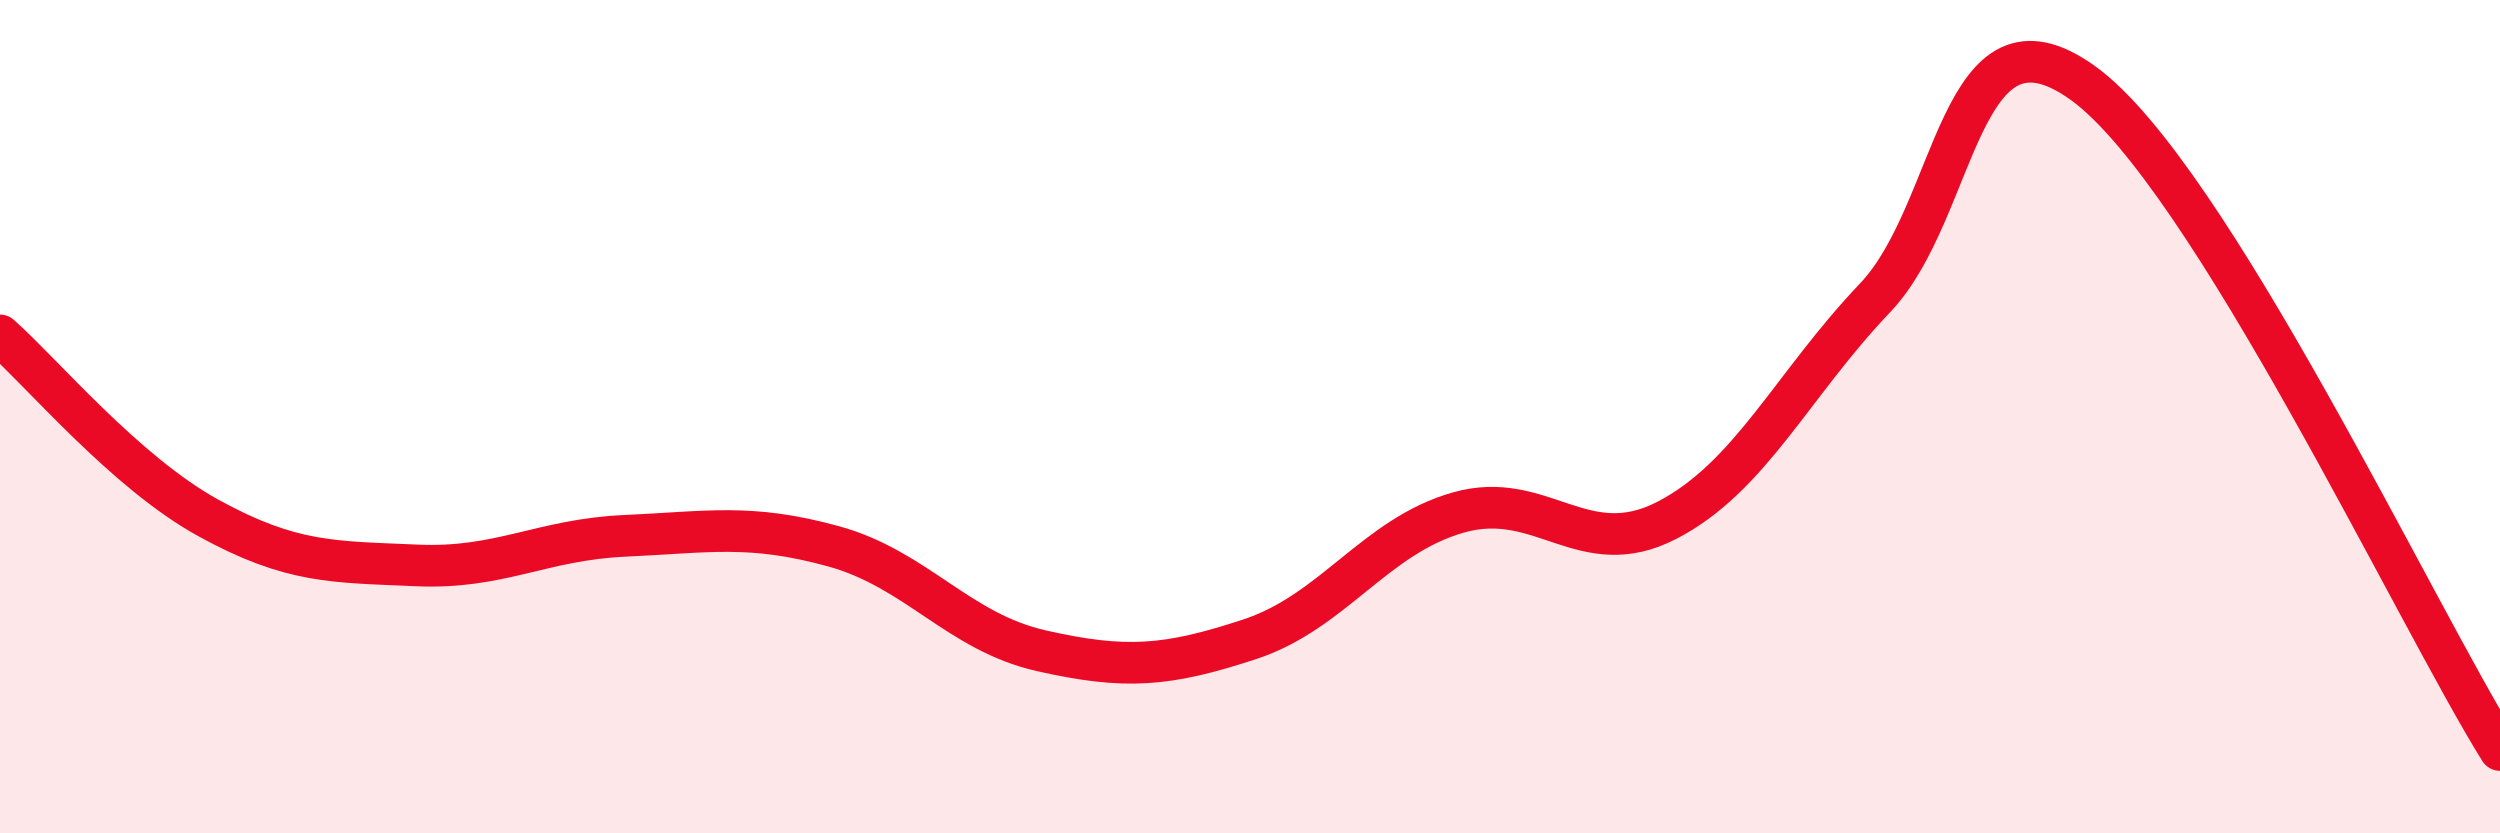
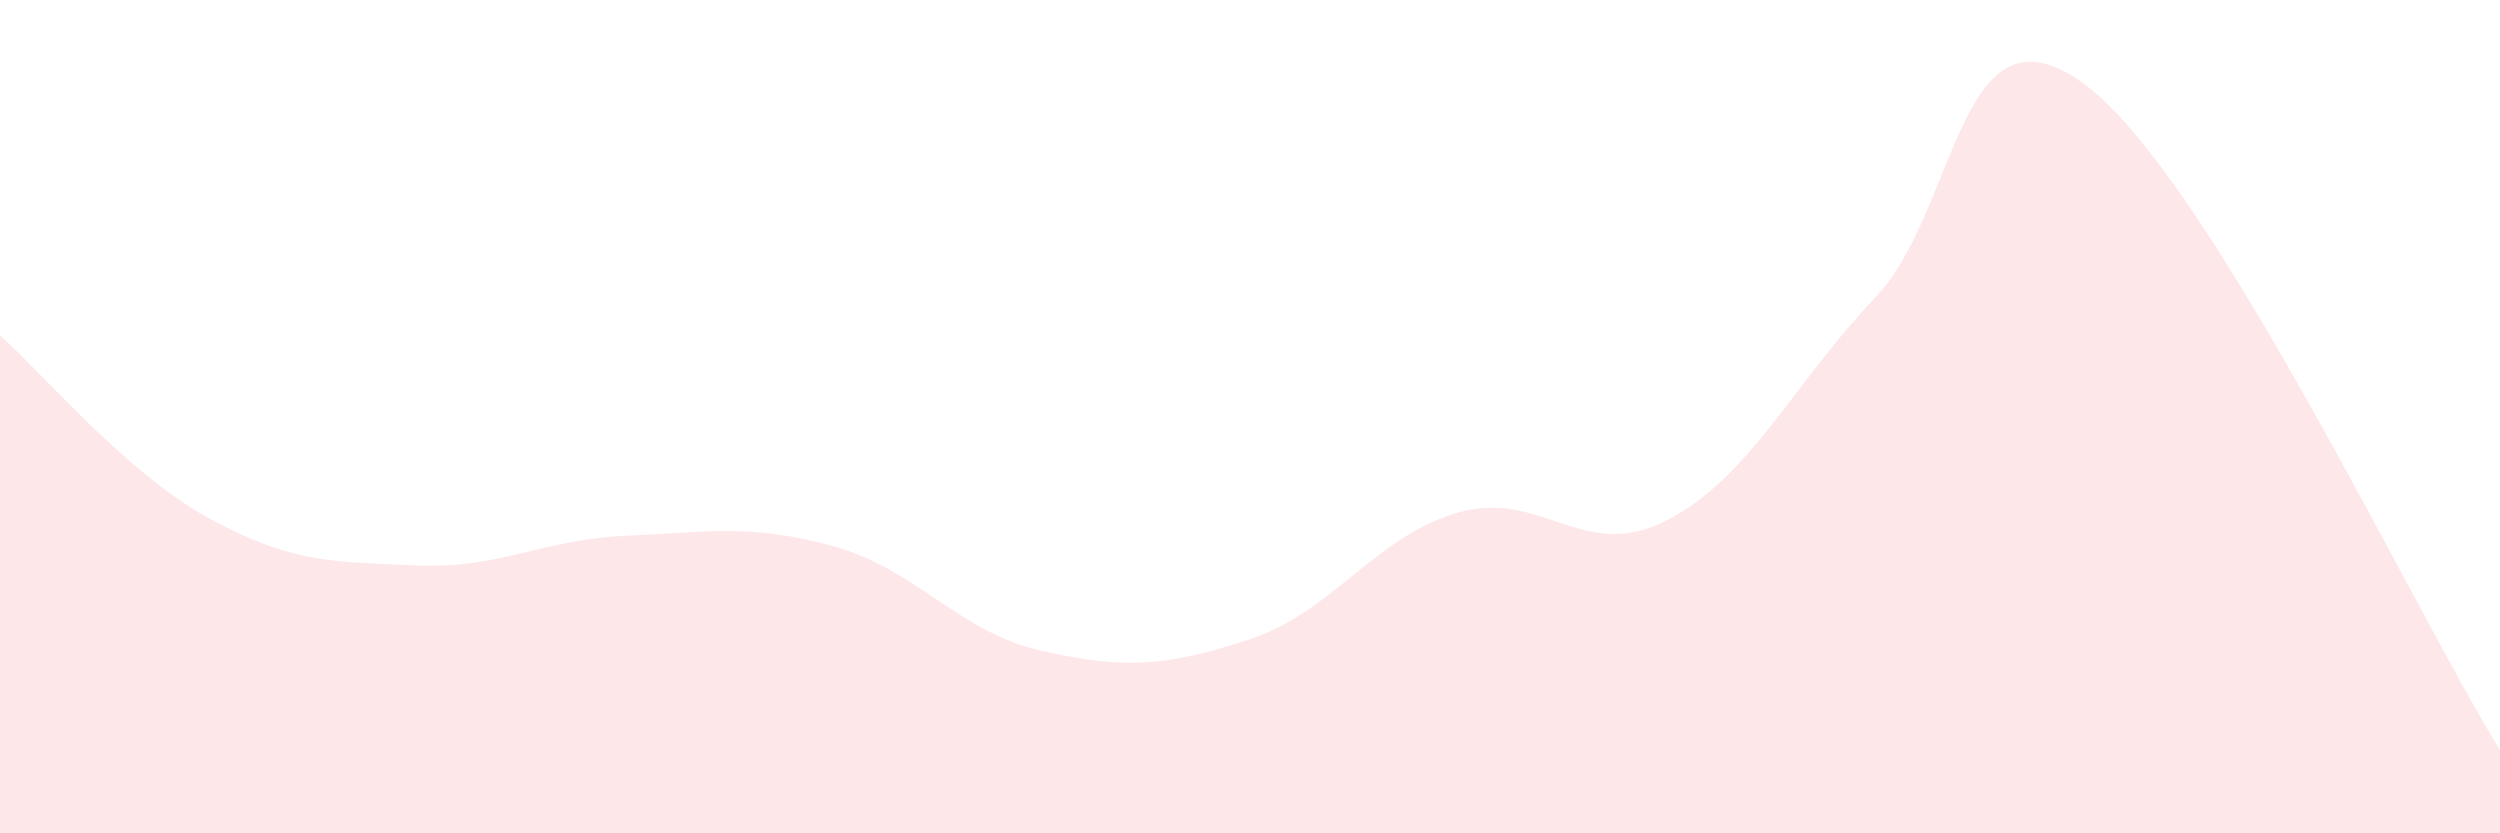
<svg xmlns="http://www.w3.org/2000/svg" width="60" height="20" viewBox="0 0 60 20">
  <path d="M 0,8.05 C 1,8.93 3,11.33 5,12.43 C 7,13.53 8,13.48 10,13.57 C 12,13.66 13,12.95 15,12.86 C 17,12.77 18,12.56 20,13.11 C 22,13.66 23,15.17 25,15.62 C 27,16.07 28,16 30,15.34 C 32,14.68 33,12.87 35,12.3 C 37,11.73 38,13.52 40,12.49 C 42,11.46 43,9.25 45,7.15 C 47,5.05 47,-0.17 50,2 C 53,4.17 58,14.8 60,18L60 20L0 20Z" fill="#EB0A25" opacity="0.1" stroke-linecap="round" stroke-linejoin="round" />
-   <path d="M 0,8.05 C 1,8.93 3,11.33 5,12.43 C 7,13.53 8,13.48 10,13.57 C 12,13.66 13,12.95 15,12.86 C 17,12.77 18,12.56 20,13.11 C 22,13.66 23,15.17 25,15.62 C 27,16.07 28,16 30,15.34 C 32,14.68 33,12.87 35,12.3 C 37,11.73 38,13.52 40,12.49 C 42,11.46 43,9.25 45,7.15 C 47,5.05 47,-0.17 50,2 C 53,4.17 58,14.8 60,18" stroke="#EB0A25" stroke-width="1" fill="none" stroke-linecap="round" stroke-linejoin="round" />
</svg>